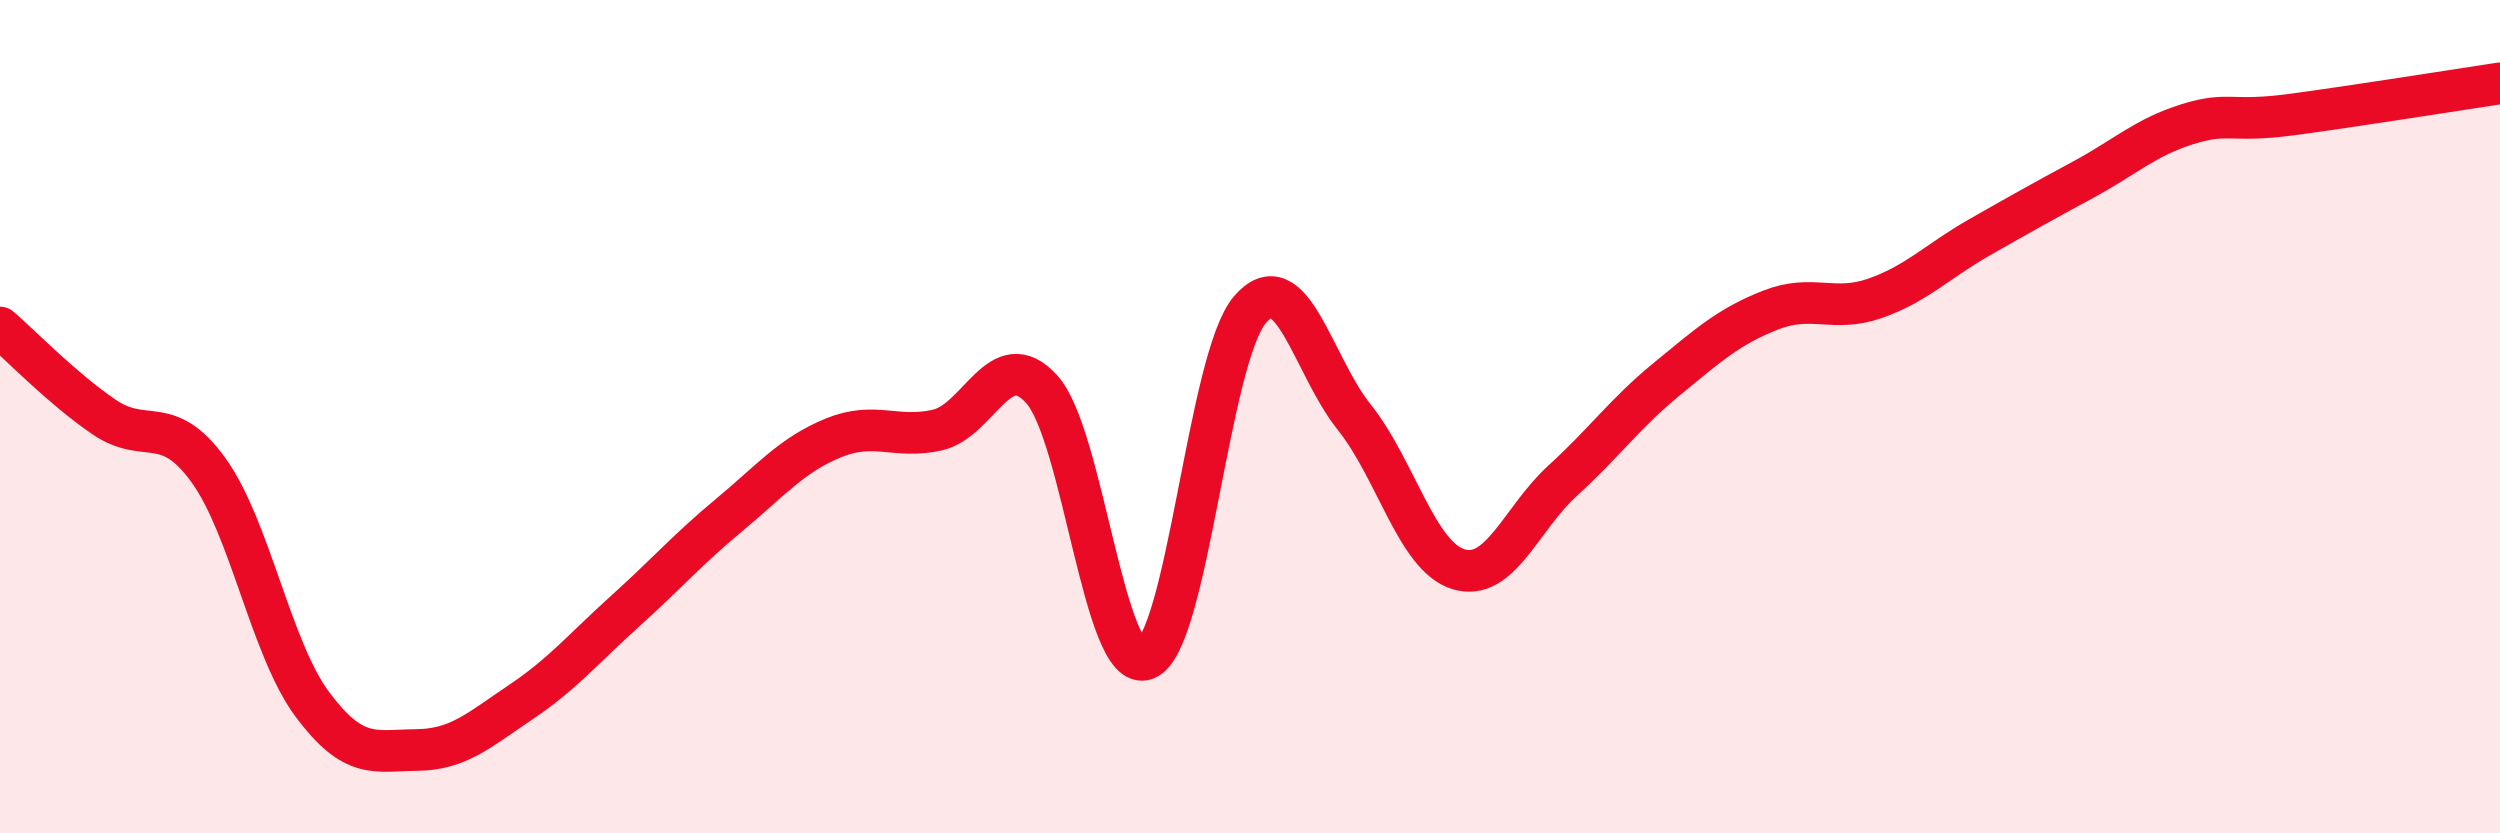
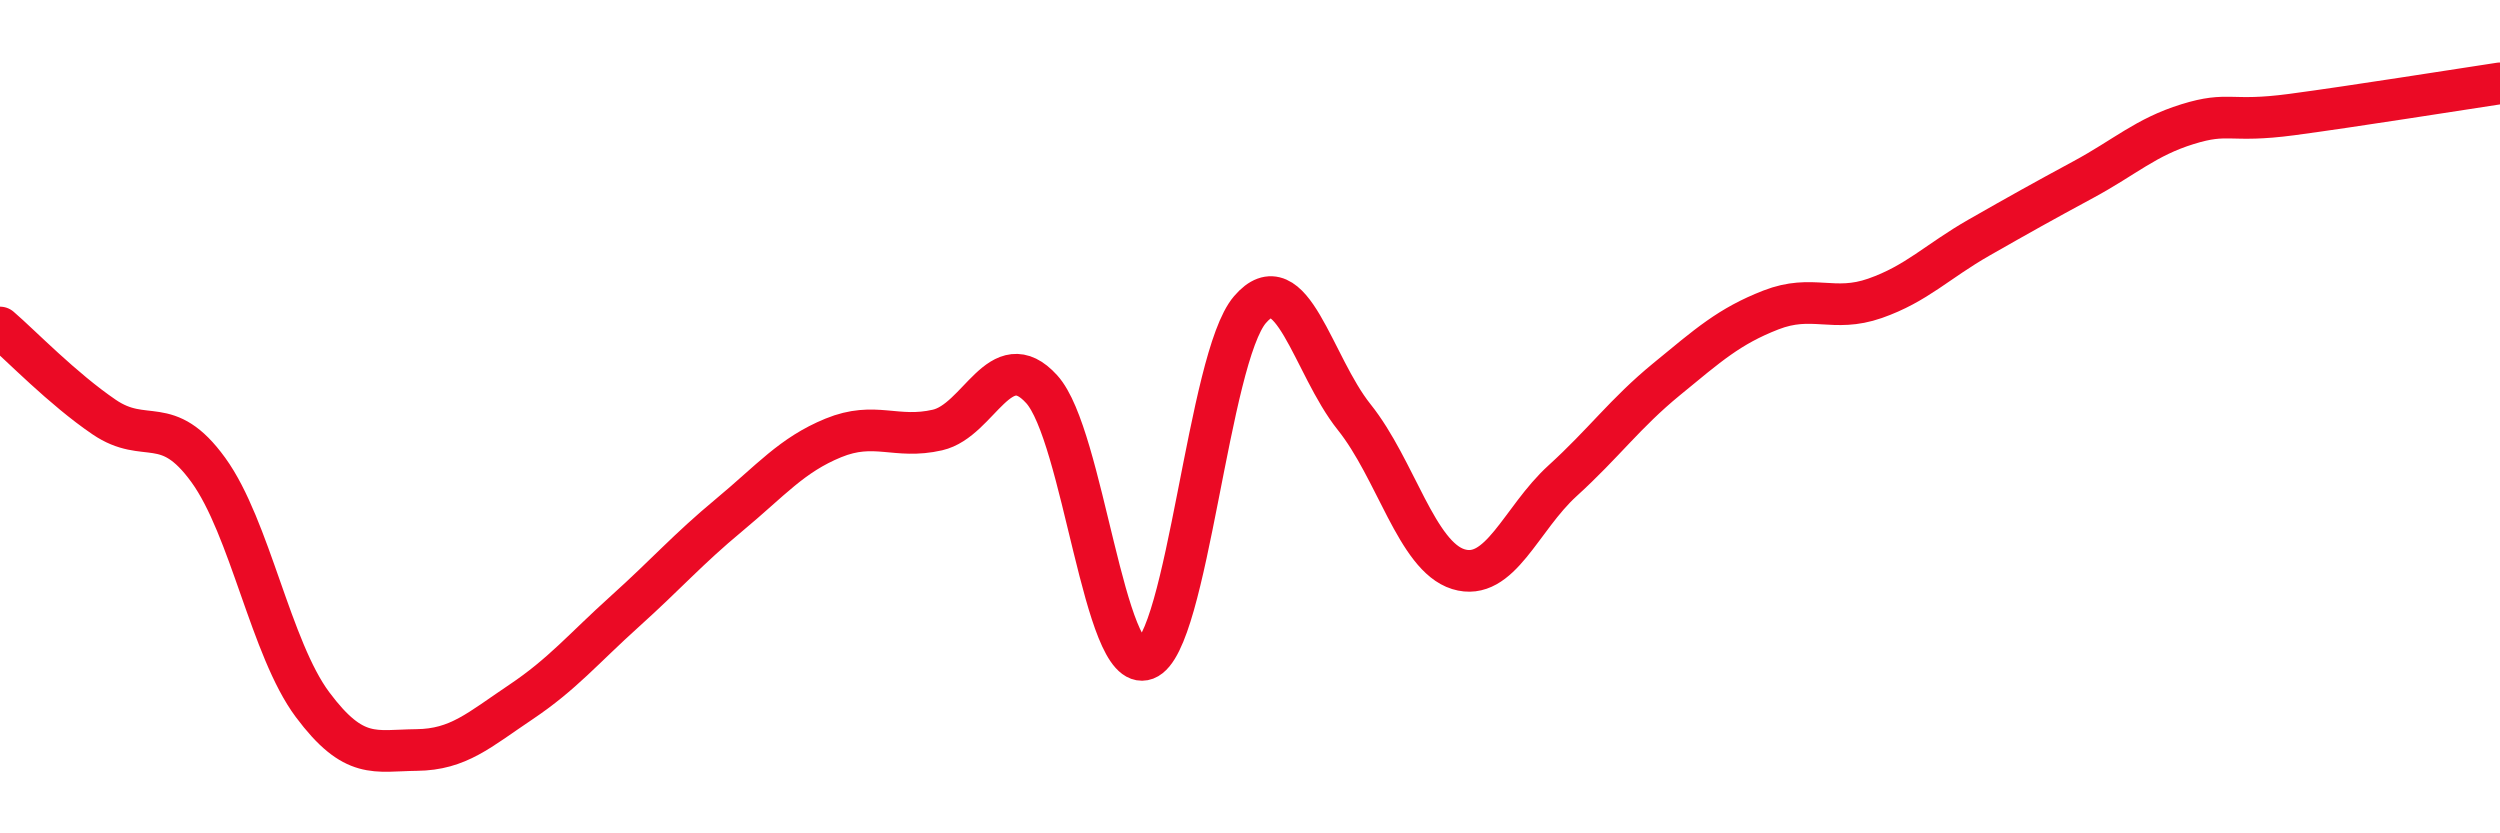
<svg xmlns="http://www.w3.org/2000/svg" width="60" height="20" viewBox="0 0 60 20">
-   <path d="M 0,7.86 C 0.5,8.29 1.5,9.33 2.5,10.01 C 3.5,10.69 4,9.9 5,11.28 C 6,12.66 6.5,15.57 7.5,16.91 C 8.5,18.25 9,18.01 10,18 C 11,17.99 11.5,17.52 12.5,16.85 C 13.5,16.18 14,15.57 15,14.67 C 16,13.77 16.5,13.19 17.5,12.36 C 18.5,11.53 19,10.92 20,10.51 C 21,10.1 21.5,10.55 22.5,10.32 C 23.5,10.09 24,8.24 25,9.34 C 26,10.44 26.5,16.2 27.5,15.82 C 28.5,15.44 29,8.59 30,7.43 C 31,6.27 31.5,8.76 32.5,10.01 C 33.5,11.26 34,13.35 35,13.66 C 36,13.97 36.5,12.45 37.5,11.54 C 38.5,10.63 39,9.92 40,9.1 C 41,8.28 41.5,7.83 42.5,7.44 C 43.5,7.05 44,7.51 45,7.16 C 46,6.81 46.5,6.27 47.5,5.7 C 48.5,5.13 49,4.85 50,4.31 C 51,3.77 51.5,3.29 52.5,2.98 C 53.5,2.67 53.5,2.95 55,2.75 C 56.5,2.55 59,2.15 60,2L60 20L0 20Z" fill="#EB0A25" opacity="0.1" stroke-linecap="round" stroke-linejoin="round" />
  <path d="M 0,7.86 C 0.5,8.29 1.5,9.33 2.5,10.01 C 3.5,10.69 4,9.9 5,11.28 C 6,12.66 6.5,15.57 7.5,16.91 C 8.5,18.25 9,18.01 10,18 C 11,17.99 11.5,17.52 12.5,16.85 C 13.5,16.18 14,15.57 15,14.67 C 16,13.77 16.5,13.19 17.5,12.36 C 18.5,11.53 19,10.92 20,10.51 C 21,10.1 21.5,10.55 22.5,10.32 C 23.5,10.09 24,8.24 25,9.34 C 26,10.44 26.5,16.2 27.5,15.82 C 28.5,15.44 29,8.59 30,7.43 C 31,6.27 31.5,8.76 32.5,10.01 C 33.5,11.26 34,13.35 35,13.66 C 36,13.97 36.5,12.45 37.5,11.54 C 38.5,10.63 39,9.92 40,9.1 C 41,8.28 41.5,7.83 42.5,7.44 C 43.5,7.05 44,7.51 45,7.16 C 46,6.81 46.5,6.27 47.5,5.7 C 48.5,5.13 49,4.85 50,4.31 C 51,3.77 51.5,3.29 52.5,2.98 C 53.5,2.67 53.5,2.95 55,2.75 C 56.5,2.55 59,2.15 60,2" stroke="#EB0A25" stroke-width="1" fill="none" stroke-linecap="round" stroke-linejoin="round" />
</svg>